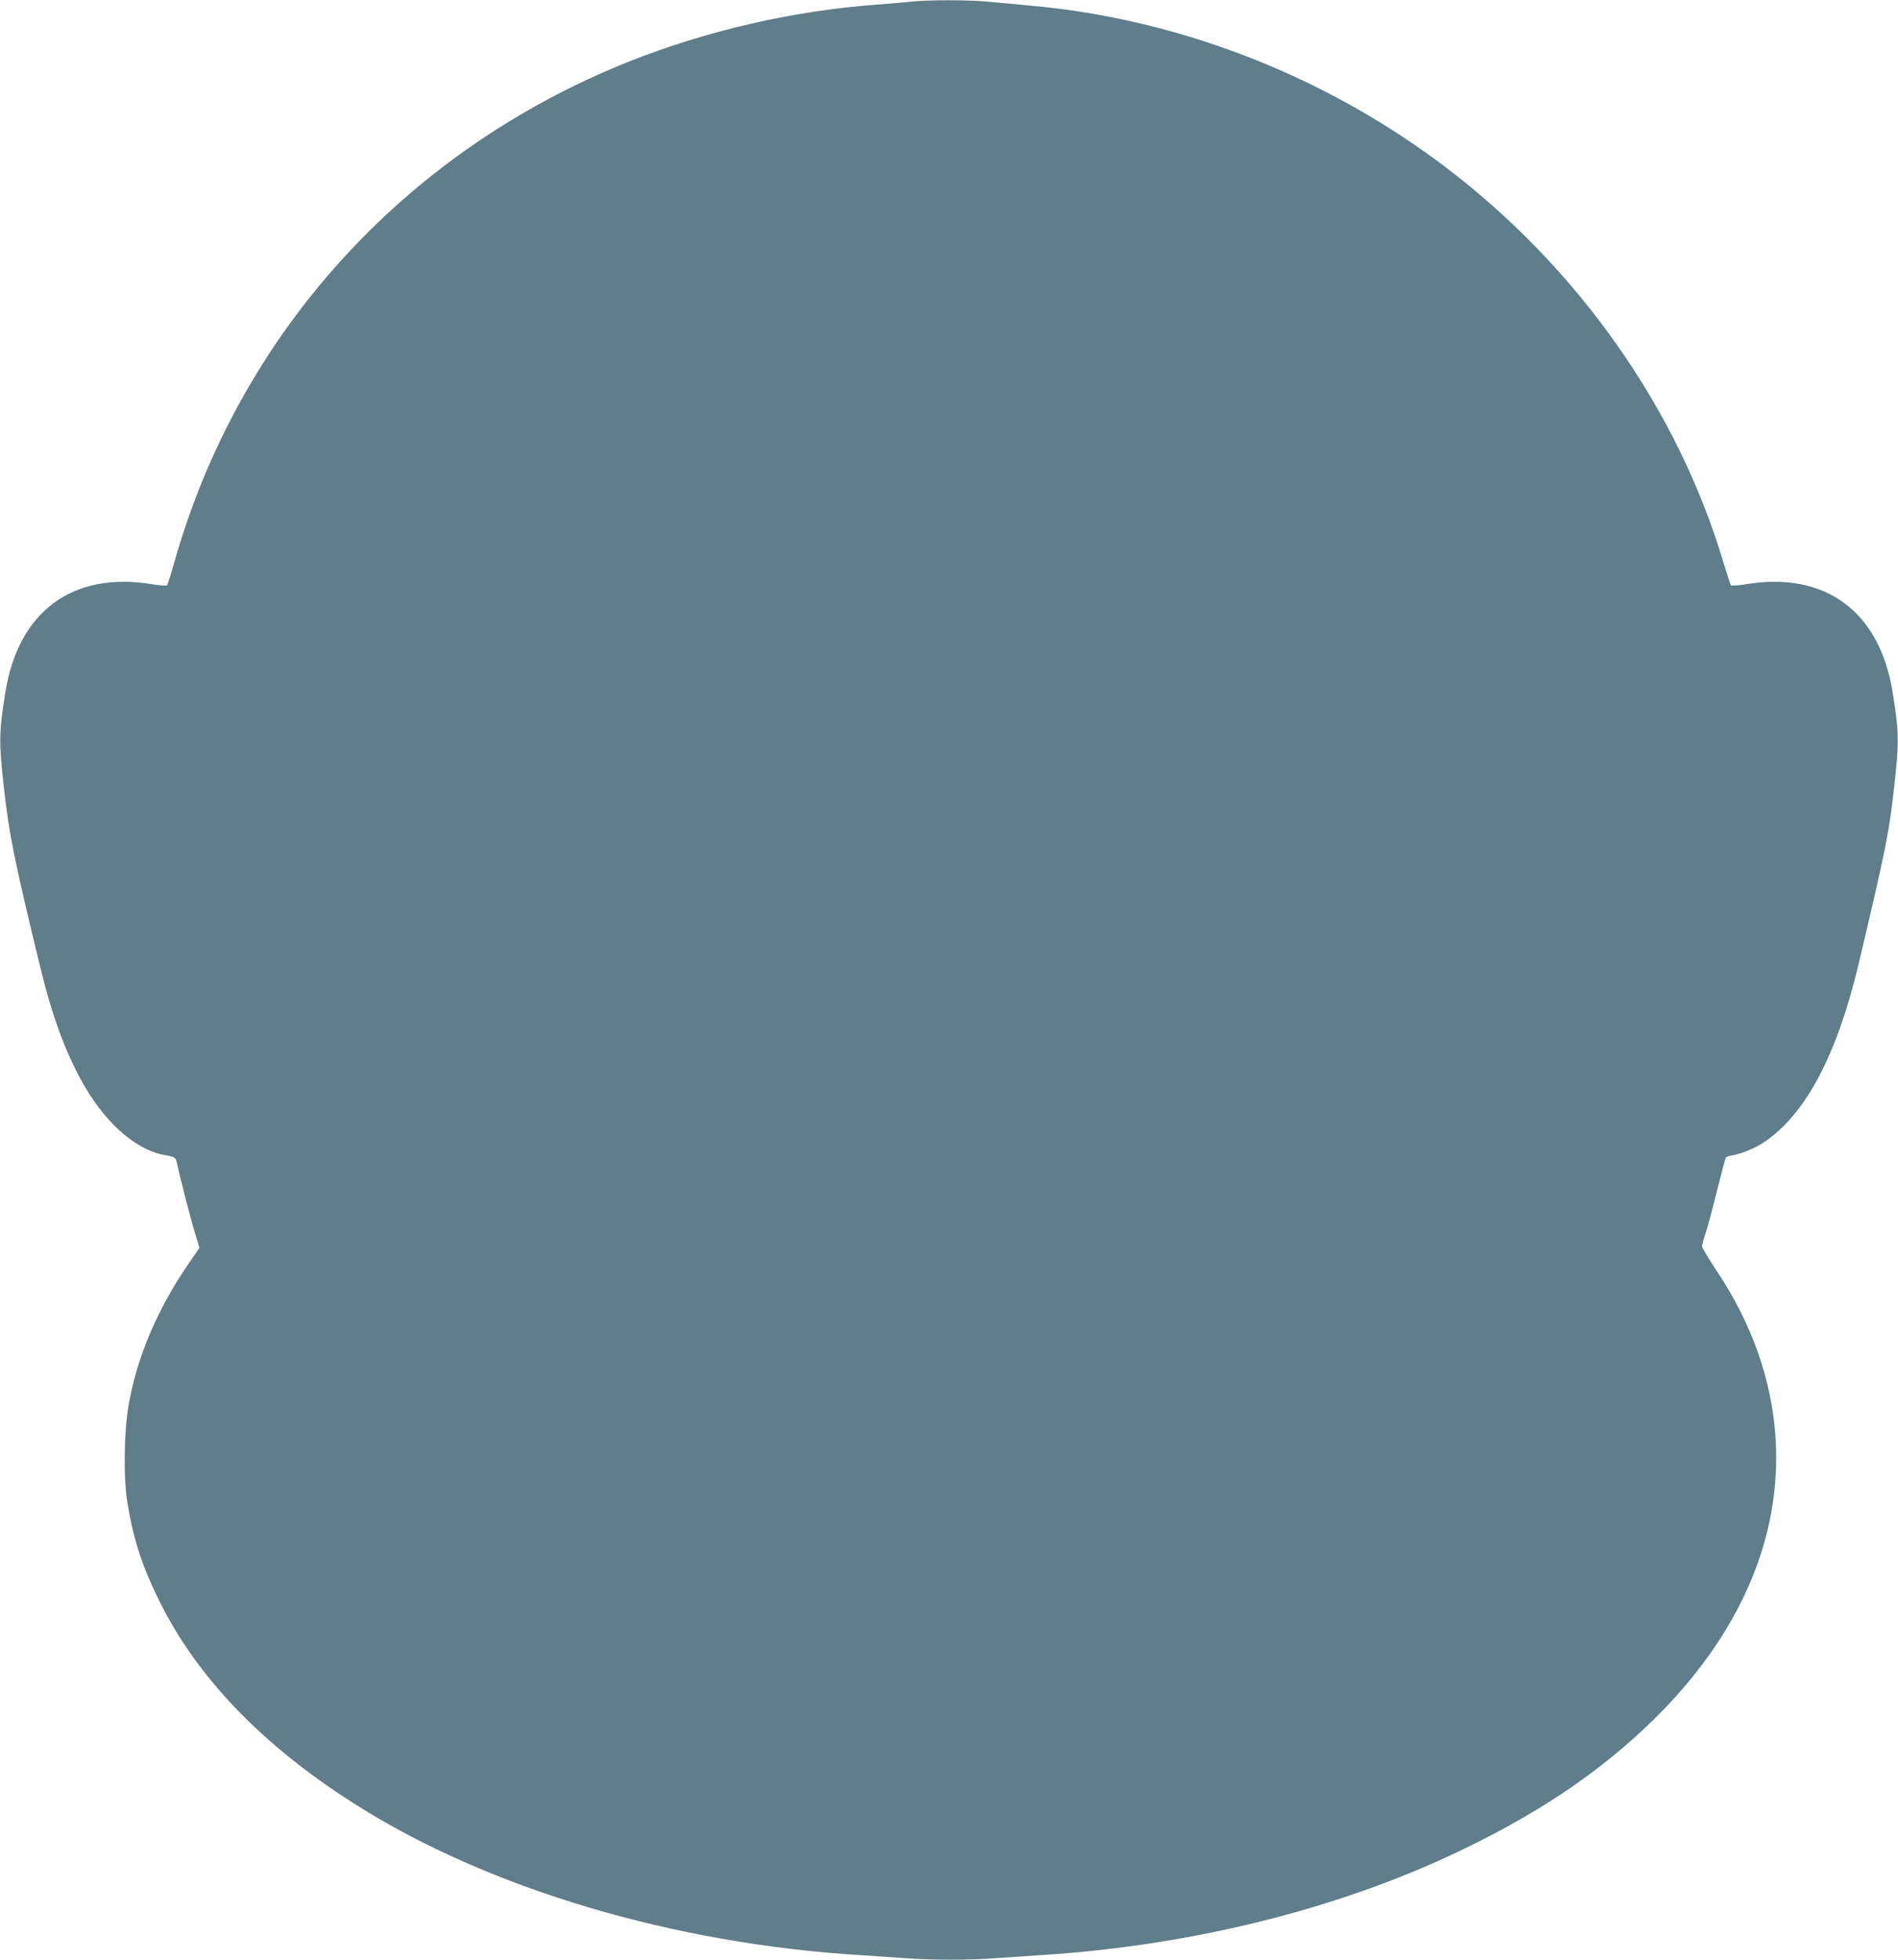
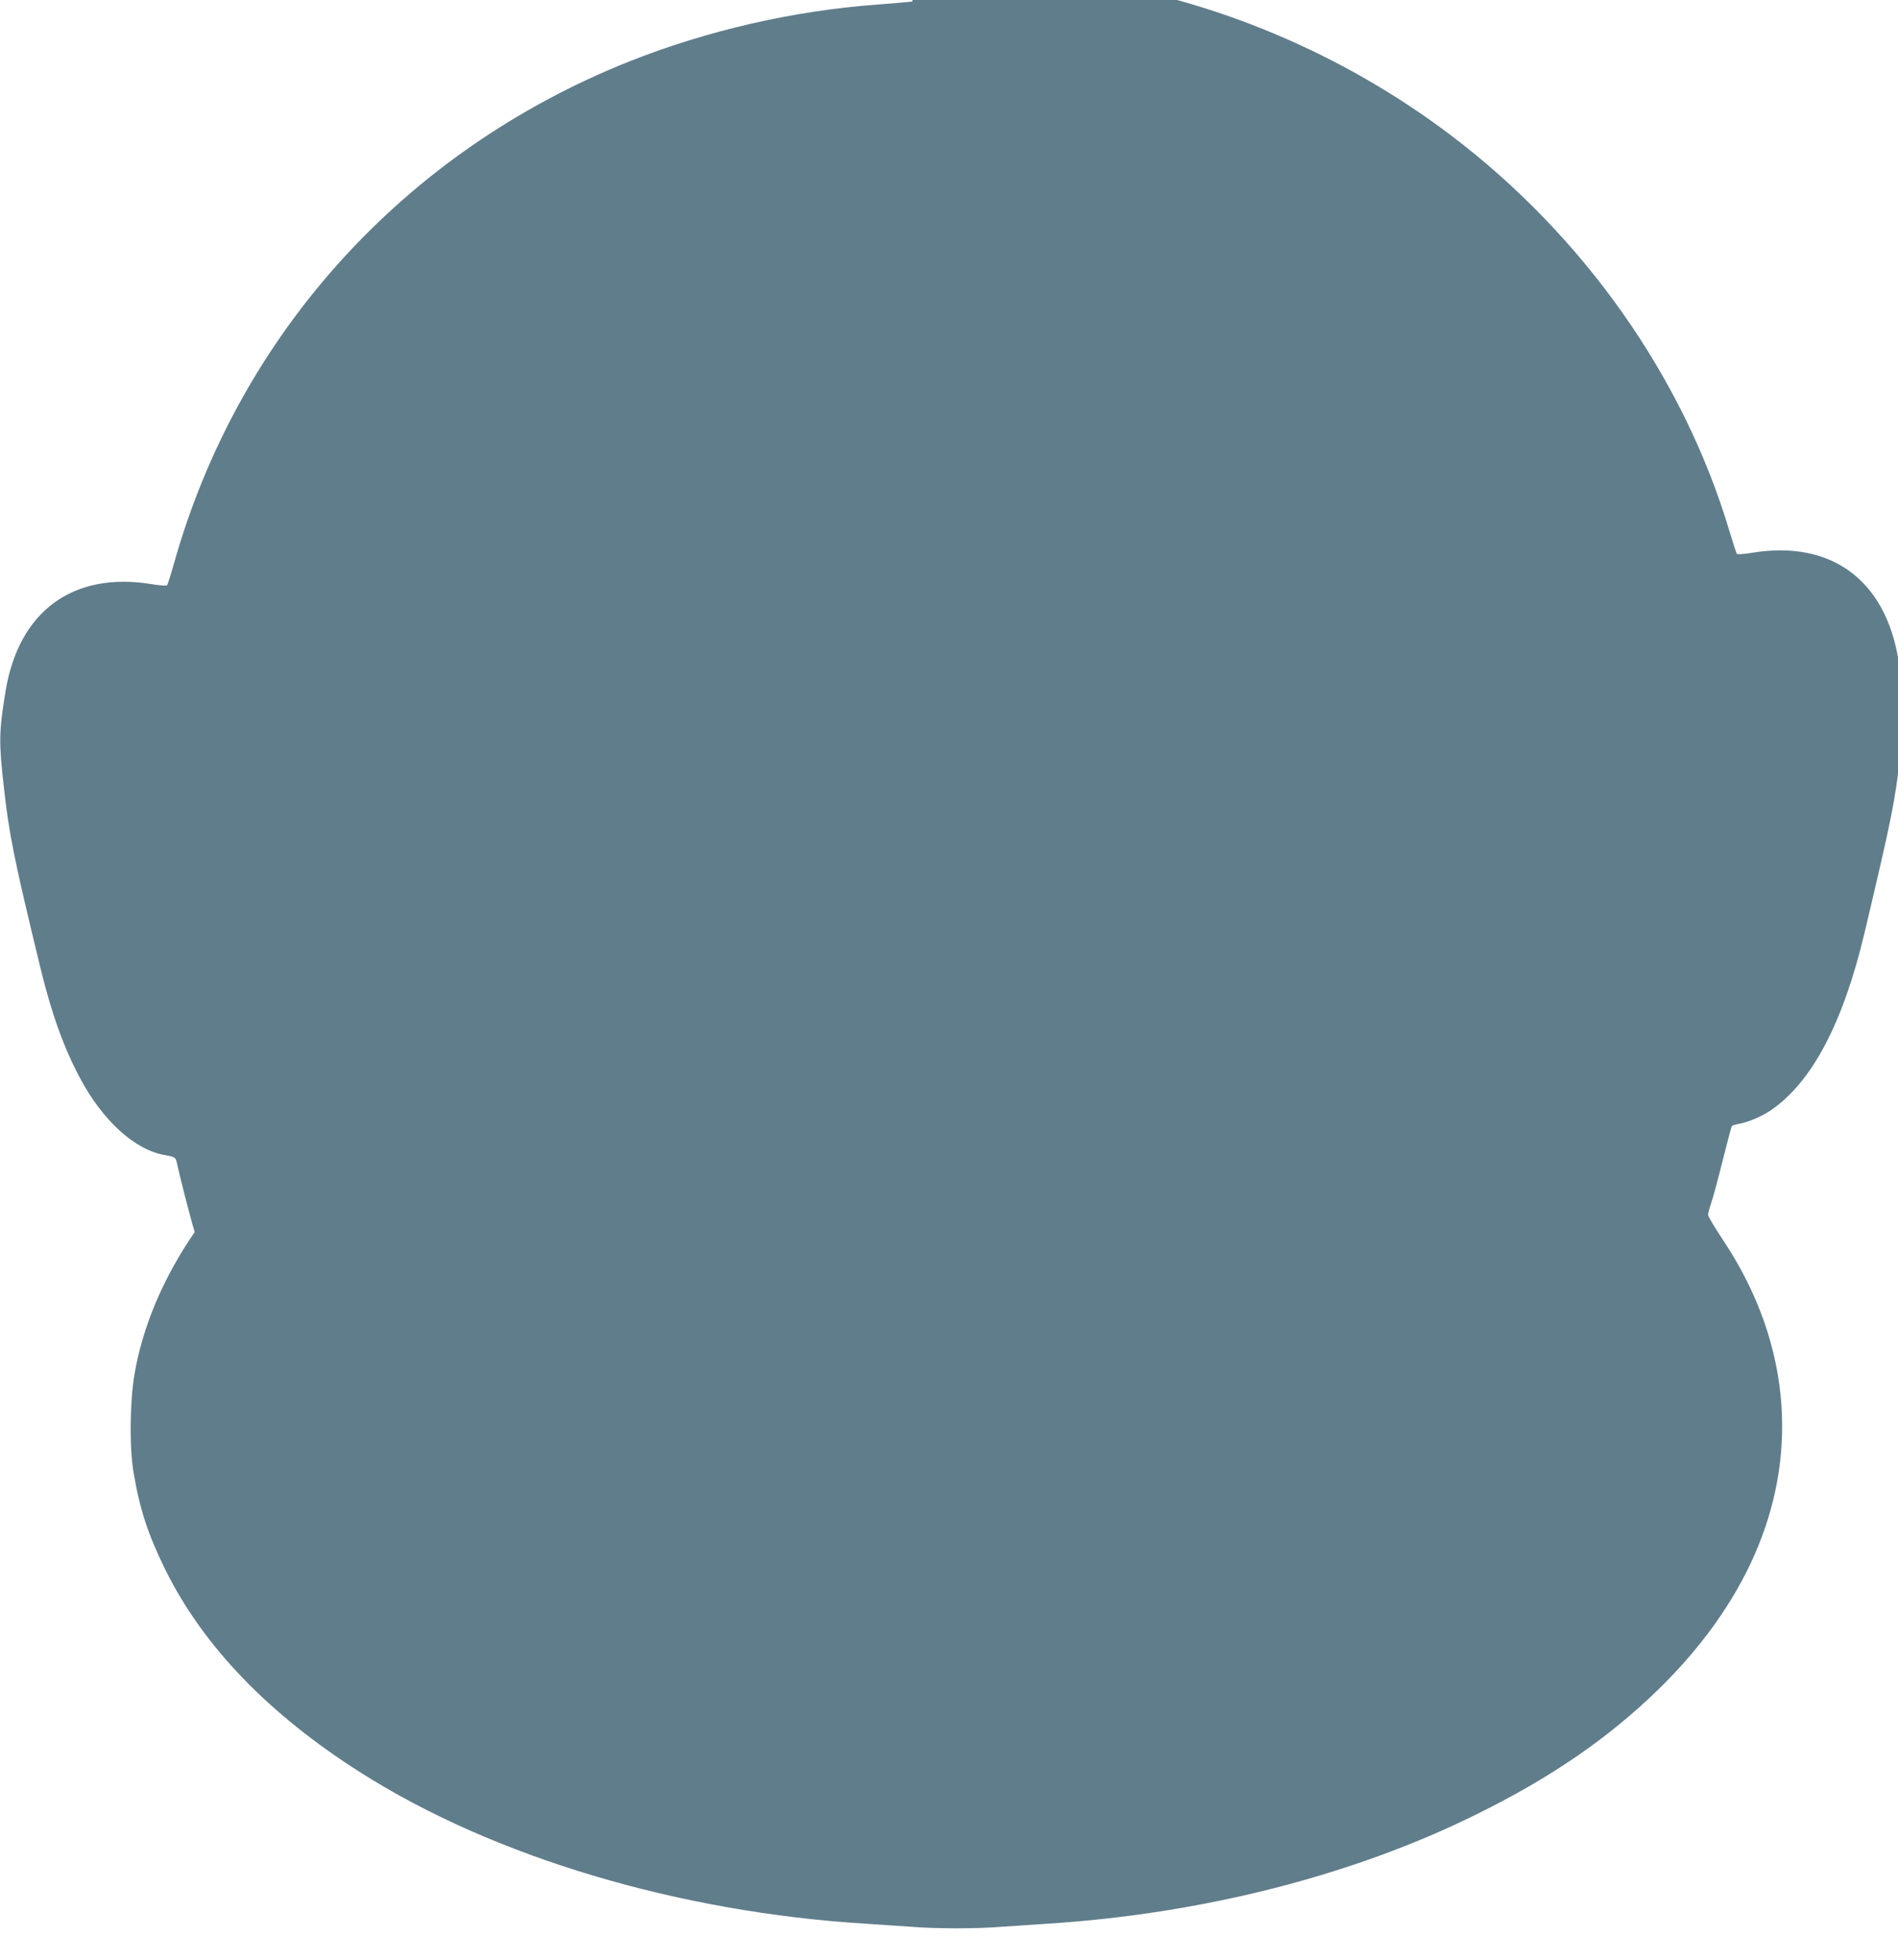
<svg xmlns="http://www.w3.org/2000/svg" version="1.0" width="1240pt" height="1280pt" viewBox="0 0 1240 1280" preserveAspectRatio="xMidYMid meet">
  <g transform="translate(0,1280) scale(0.1,-0.1)" fill="#607d8b" stroke="none">
-     <path d="M5960 12790 c-41 -5 -145 -13 -230 -20 -548 -40 -1111 -170 -1618 -371 -1471 -586 -2556 -1783 -2977 -3285 -20 -71 -40 -133 -44 -137 -4 -4 -50 -1 -102 8 -513 83 -867 -177 -953 -701 -43 -264 -44 -332 -11 -624 34 -309 68 -478 241 -1189 72 -295 151 -514 256 -711 148 -279 358 -470 553 -504 67 -12 73 -16 80 -49 18 -86 89 -363 117 -454 l31 -103 -70 -102 c-208 -303 -341 -619 -394 -933 -30 -178 -33 -480 -5 -640 40 -238 95 -405 206 -630 247 -501 676 -947 1281 -1330 867 -550 2075 -910 3299 -985 96 -6 230 -15 298 -20 157 -13 427 -13 584 0 68 5 202 14 298 20 1014 64 2001 315 2810 716 486 240 858 496 1184 813 571 557 848 1194 806 1851 -25 378 -155 746 -385 1090 -52 79 -95 150 -95 160 0 9 9 43 20 76 12 32 45 157 75 277 30 119 57 221 60 226 3 5 24 12 48 16 58 10 146 47 204 86 271 183 475 570 616 1164 179 756 199 857 232 1155 33 293 32 360 -11 624 -86 524 -440 784 -953 701 -52 -9 -98 -12 -102 -8 -4 4 -26 71 -49 148 -299 1003 -951 1929 -1821 2587 -706 534 -1545 887 -2417 1017 -119 18 -214 28 -578 61 -126 11 -372 11 -484 0z" />
+     <path d="M5960 12790 c-41 -5 -145 -13 -230 -20 -548 -40 -1111 -170 -1618 -371 -1471 -586 -2556 -1783 -2977 -3285 -20 -71 -40 -133 -44 -137 -4 -4 -50 -1 -102 8 -513 83 -867 -177 -953 -701 -43 -264 -44 -332 -11 -624 34 -309 68 -478 241 -1189 72 -295 151 -514 256 -711 148 -279 358 -470 553 -504 67 -12 73 -16 80 -49 18 -86 89 -363 117 -454 c-208 -303 -341 -619 -394 -933 -30 -178 -33 -480 -5 -640 40 -238 95 -405 206 -630 247 -501 676 -947 1281 -1330 867 -550 2075 -910 3299 -985 96 -6 230 -15 298 -20 157 -13 427 -13 584 0 68 5 202 14 298 20 1014 64 2001 315 2810 716 486 240 858 496 1184 813 571 557 848 1194 806 1851 -25 378 -155 746 -385 1090 -52 79 -95 150 -95 160 0 9 9 43 20 76 12 32 45 157 75 277 30 119 57 221 60 226 3 5 24 12 48 16 58 10 146 47 204 86 271 183 475 570 616 1164 179 756 199 857 232 1155 33 293 32 360 -11 624 -86 524 -440 784 -953 701 -52 -9 -98 -12 -102 -8 -4 4 -26 71 -49 148 -299 1003 -951 1929 -1821 2587 -706 534 -1545 887 -2417 1017 -119 18 -214 28 -578 61 -126 11 -372 11 -484 0z" />
  </g>
</svg>